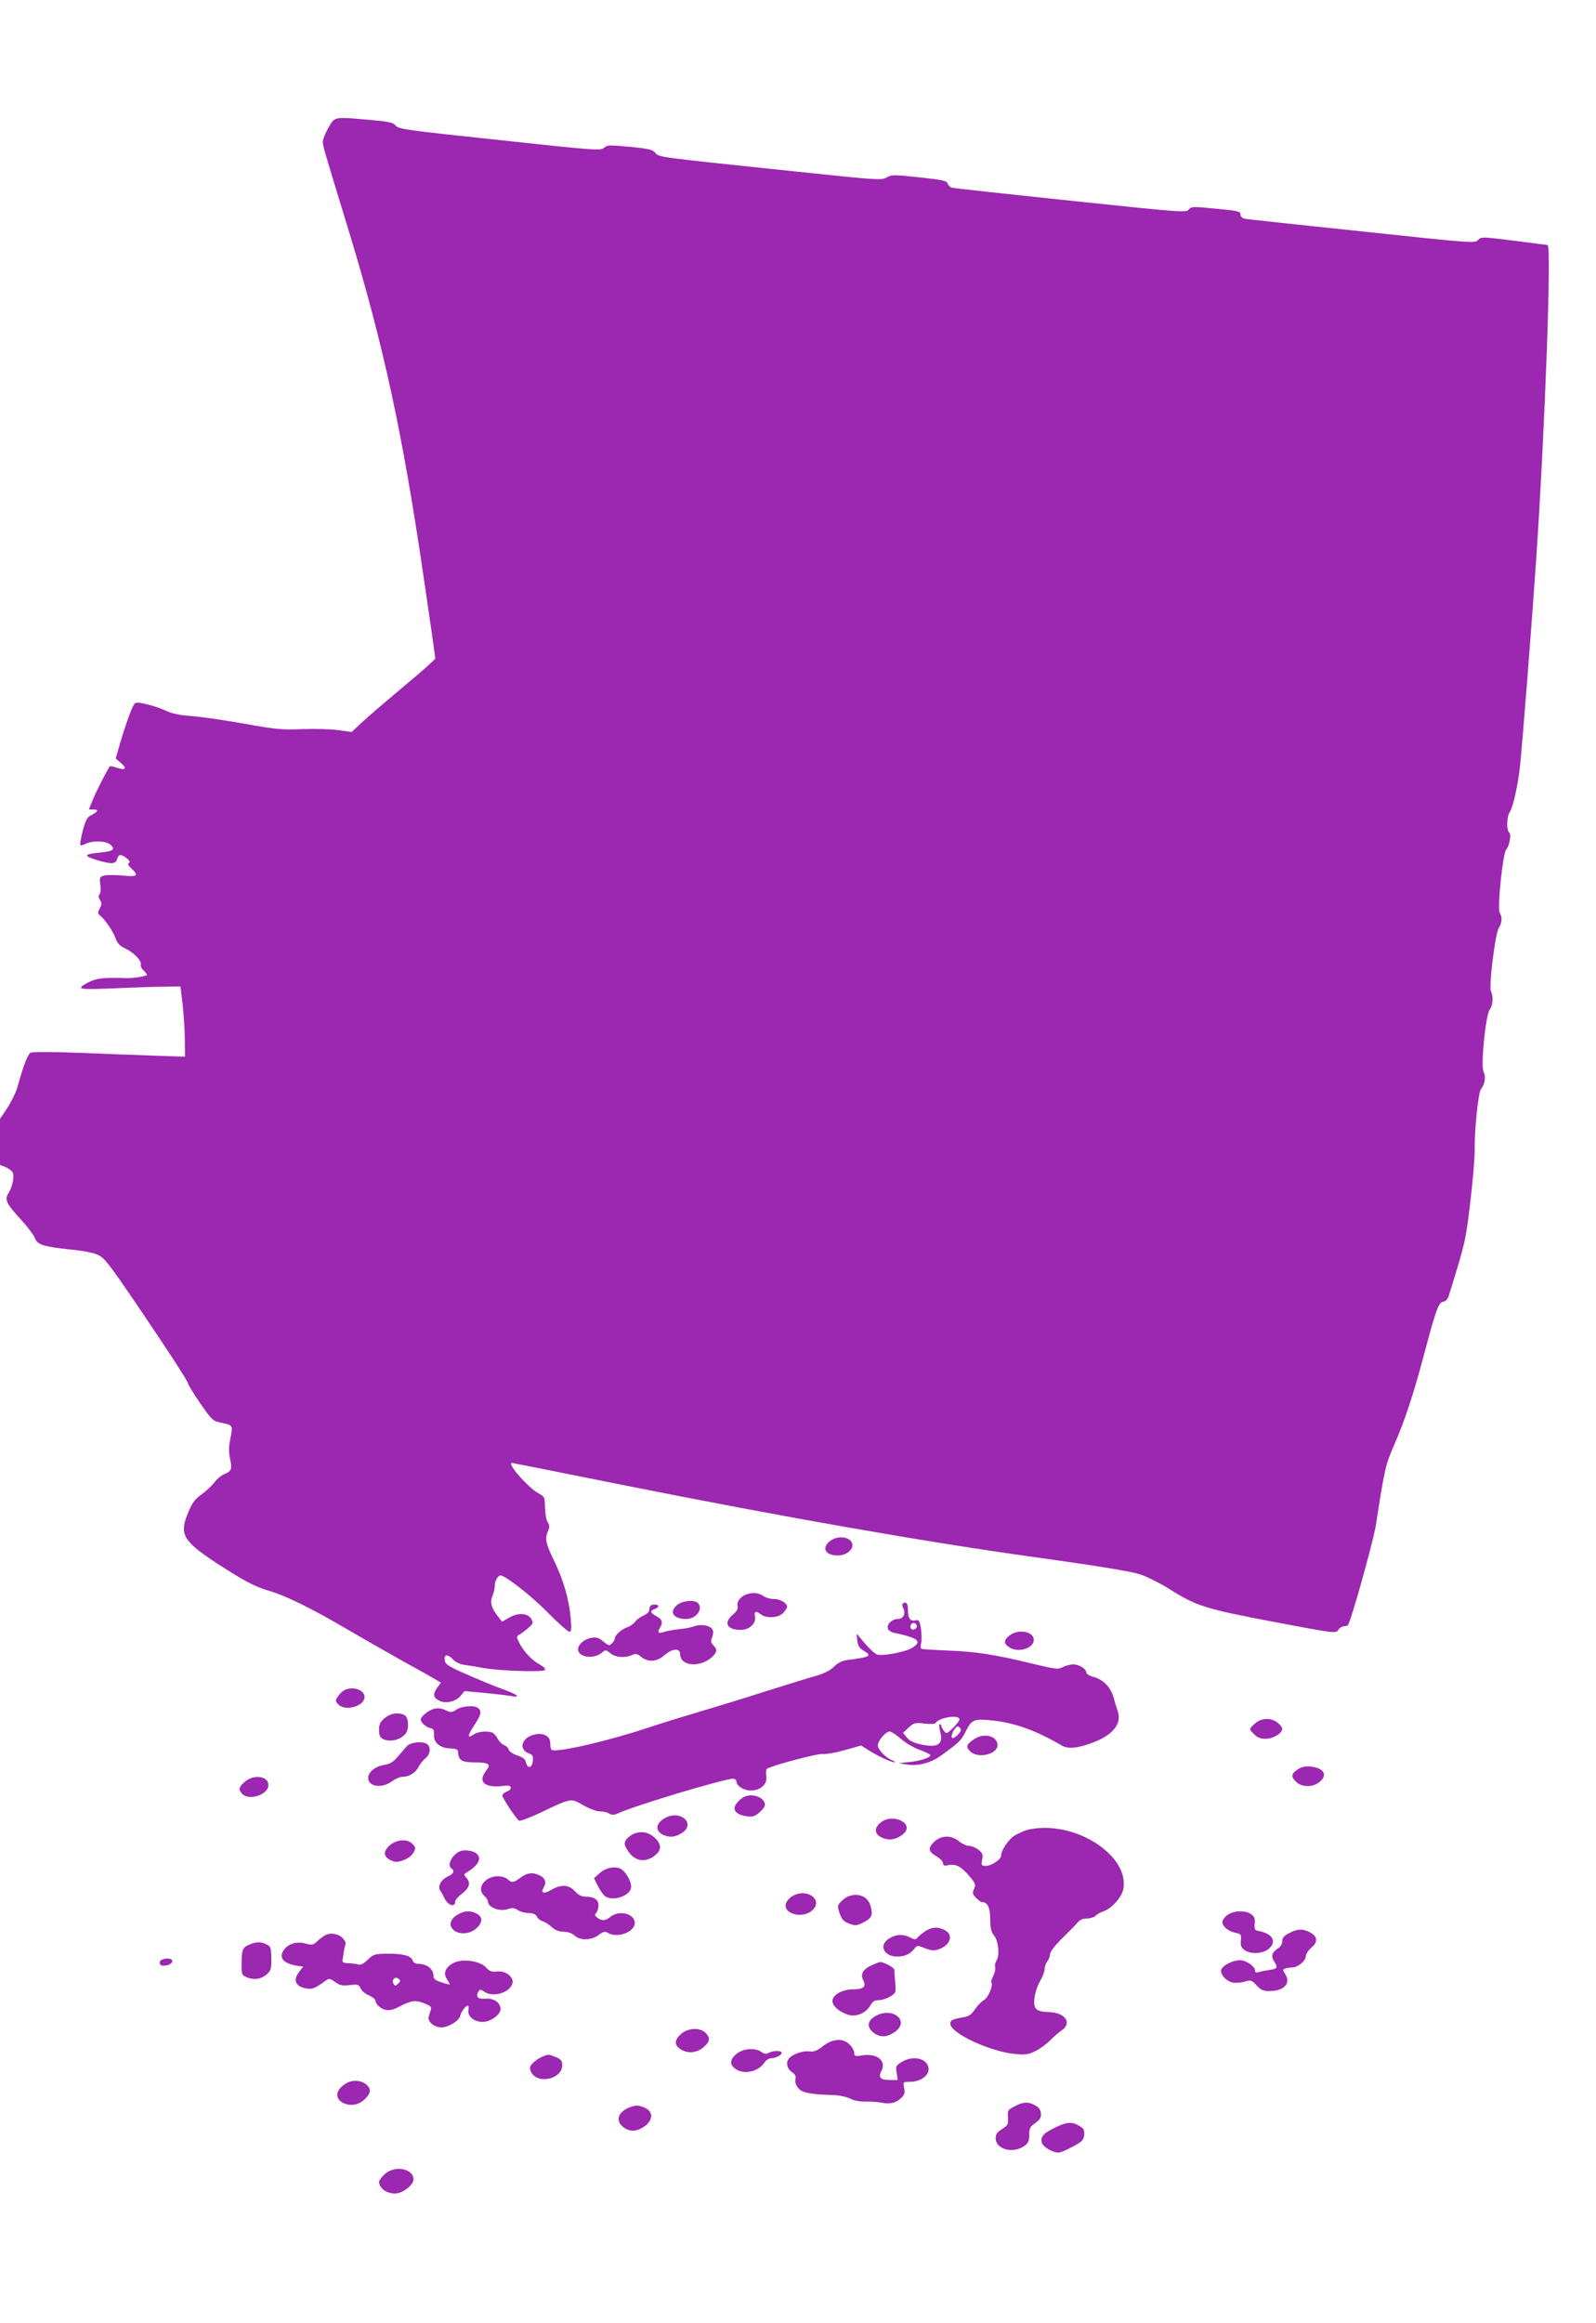
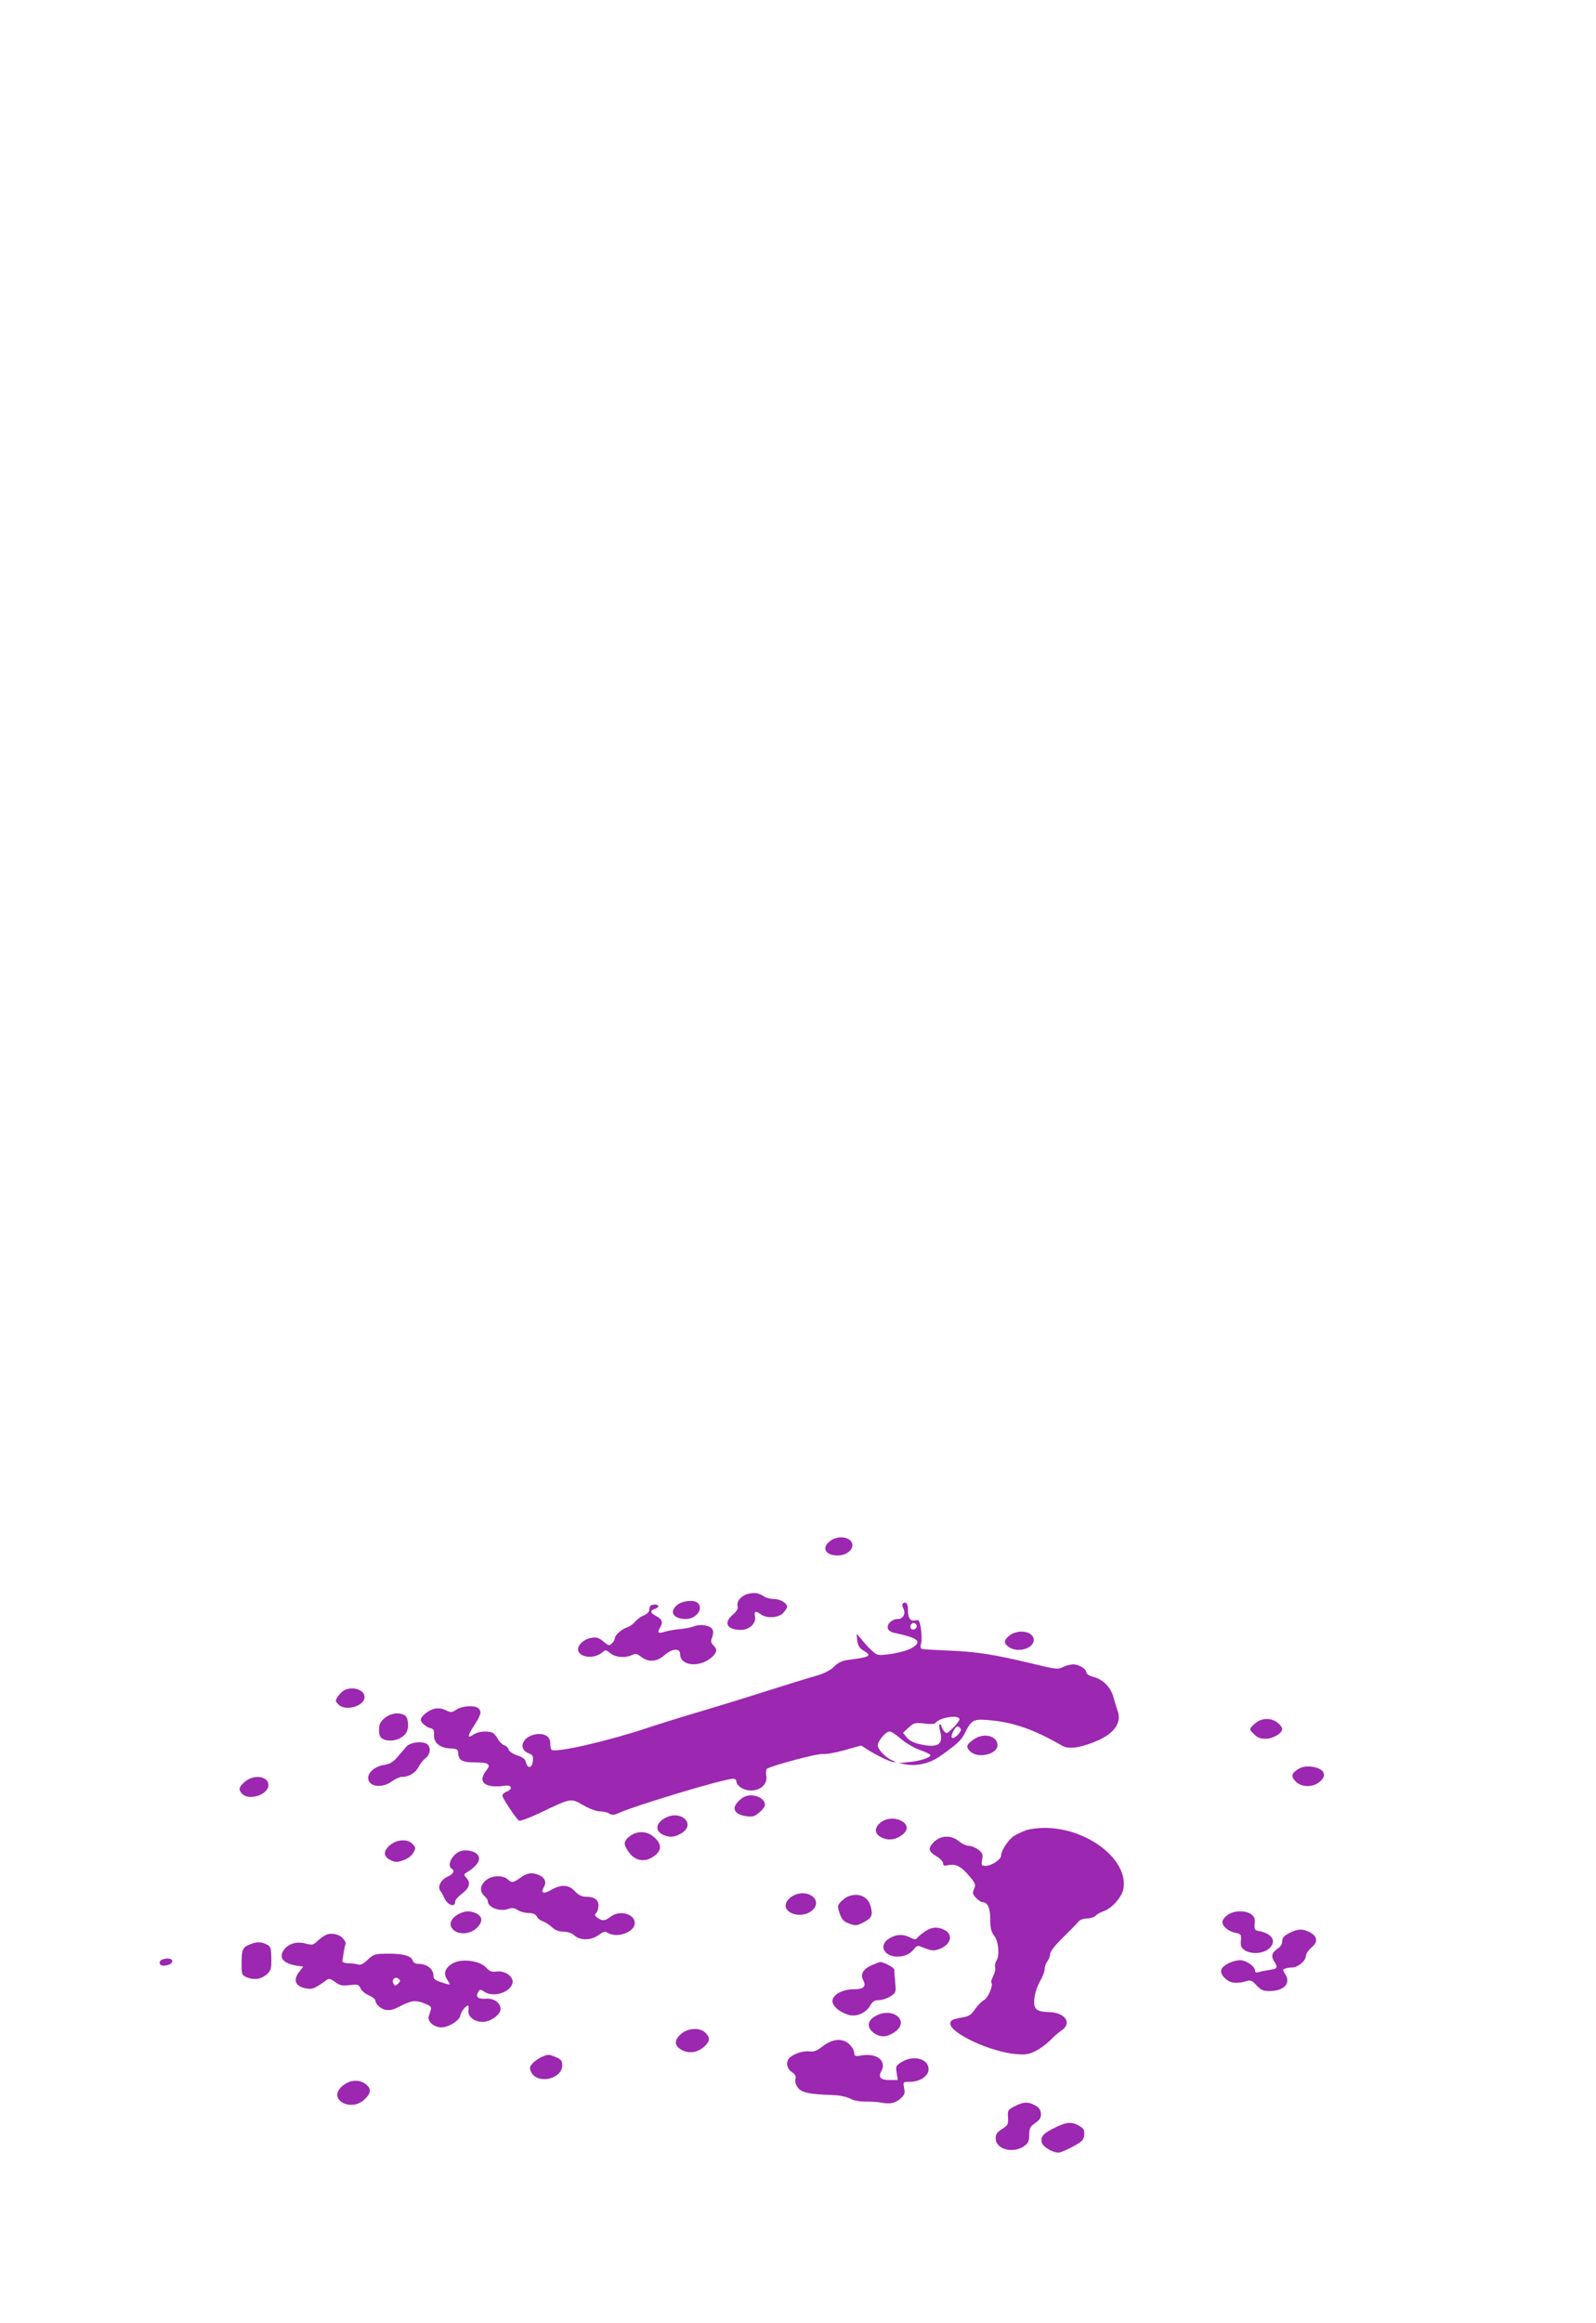
<svg xmlns="http://www.w3.org/2000/svg" version="1.0" width="880pt" height="1280pt" viewBox="0 0 880 1280" preserveAspectRatio="xMidYMid meet">
  <g transform="translate(0,1280) scale(0.1,-0.1)" fill="#9c27b0" stroke="none">
-     <path d="M1811 12096 c-17 -29 -31 -63 -31 -76 0 -24 1 -28 147 -505 189 -623 295 -1111 412 -1916 34 -229 61 -421 61 -427 0 -5 -75 -72 -167 -148 -92 -77 -196 -166 -231 -198 l-63 -59 -72 10 c-40 6 -128 8 -197 6 -113 -5 -146 -2 -325 30 -110 20 -240 38 -290 42 -63 4 -106 13 -142 30 -28 13 -77 29 -108 36 -48 11 -58 10 -66 -2 -15 -23 -49 -119 -76 -211 l-25 -87 29 -25 c35 -30 26 -42 -22 -26 -20 7 -38 10 -39 8 -15 -19 -79 -145 -95 -186 l-21 -52 27 0 c30 0 23 -13 -19 -34 -17 -9 -28 -29 -42 -84 -10 -40 -16 -75 -13 -78 3 -3 15 0 27 6 38 20 115 18 139 -4 29 -26 16 -36 -55 -43 -94 -9 -97 -18 -15 -43 78 -23 100 -21 108 10 7 25 21 25 52 1 16 -13 20 -20 12 -25 -8 -6 -4 -15 14 -31 42 -40 33 -47 -49 -39 -41 4 -86 4 -101 0 -26 -7 -27 -10 -22 -50 4 -25 2 -47 -4 -53 -7 -7 -7 -17 2 -31 11 -17 11 -25 -1 -47 -13 -24 -12 -28 6 -43 26 -22 71 -89 84 -128 8 -22 23 -37 51 -50 45 -20 93 -70 85 -89 -2 -7 4 -21 15 -31 10 -9 19 -20 19 -25 0 -7 -77 -20 -115 -18 -121 4 -164 -1 -203 -21 -79 -41 -68 -44 144 -35 109 5 235 9 279 9 l80 1 12 -100 c6 -55 12 -142 12 -194 l1 -93 -152 5 c-84 3 -272 10 -417 16 -164 6 -271 6 -282 1 -16 -9 -38 -64 -73 -190 -9 -30 -34 -82 -56 -115 l-40 -60 0 -126 0 -127 30 -12 c17 -7 35 -20 40 -30 11 -20 -2 -81 -24 -115 -22 -34 -11 -57 69 -144 37 -40 71 -86 77 -101 13 -38 45 -48 194 -64 81 -8 135 -19 160 -33 33 -16 73 -70 261 -349 122 -180 225 -339 228 -352 3 -13 36 -66 72 -118 65 -92 66 -93 119 -104 59 -13 59 -12 43 -92 -8 -39 -8 -70 -1 -103 13 -59 9 -70 -29 -86 -17 -6 -42 -27 -56 -45 -14 -19 -46 -49 -72 -68 -37 -26 -52 -47 -74 -101 -50 -119 -29 -155 163 -281 147 -95 205 -126 284 -149 90 -26 231 -95 424 -208 97 -57 245 -141 327 -187 83 -45 160 -89 173 -97 l23 -14 -22 -30 c-24 -34 -20 -54 15 -70 36 -17 91 -3 116 28 l21 26 127 -12 c70 -7 135 -15 145 -18 9 -2 17 -1 17 4 0 5 -35 21 -77 36 -43 15 -132 52 -198 81 -106 47 -120 56 -123 80 -4 33 17 34 47 2 14 -15 39 -26 69 -30 26 -3 70 -11 97 -16 90 -16 331 -24 339 -11 5 7 -6 18 -26 29 -42 22 -88 69 -113 117 -19 37 -19 38 -1 49 11 6 33 23 49 37 26 22 28 28 18 47 -18 34 -72 39 -121 11 l-42 -24 -19 25 c-39 48 -49 82 -34 116 7 17 13 42 13 57 0 27 17 57 32 57 26 0 172 -114 261 -205 57 -58 110 -105 118 -105 11 0 13 14 8 72 -9 105 -40 213 -92 319 -47 98 -52 122 -33 164 9 21 9 31 -2 48 -8 12 -14 49 -15 81 -1 57 -2 60 -35 78 -58 31 -178 168 -147 168 2 0 285 -56 628 -125 873 -174 1659 -312 2259 -395 347 -48 527 -78 576 -94 39 -13 113 -50 165 -83 146 -92 194 -107 573 -179 338 -64 341 -64 355 -44 7 11 22 20 32 20 10 0 20 3 22 8 19 29 138 458 152 542 52 332 53 335 103 451 58 133 104 273 162 489 66 251 82 295 107 298 15 2 25 14 32 35 91 294 92 297 118 515 14 119 25 249 24 287 -2 104 20 318 35 335 21 25 28 69 14 95 -17 32 12 319 35 345 16 18 20 72 6 98 -13 25 22 310 42 347 20 35 21 58 6 87 -14 26 17 326 36 348 19 21 29 86 16 94 -15 10 -14 88 3 111 18 27 44 140 56 245 13 116 65 780 90 1145 50 742 85 1734 63 1735 -5 1 -88 11 -187 24 -175 22 -179 22 -196 4 -17 -19 -31 -18 -641 47 -343 36 -634 67 -646 70 -13 3 -23 12 -23 20 0 21 -6 23 -144 36 -121 12 -129 11 -142 -6 -13 -17 -40 -15 -651 49 -351 37 -646 69 -655 72 -9 3 -20 13 -23 23 -5 15 -28 20 -157 34 -141 15 -154 15 -180 -1 -27 -16 -52 -14 -491 32 -782 82 -763 79 -784 104 -15 18 -36 23 -141 33 -112 11 -124 10 -141 -5 -18 -17 -48 -15 -575 42 -508 54 -557 60 -573 79 -15 18 -37 23 -140 32 -204 18 -197 20 -232 -43z" />
    <path d="M4576 4309 c-48 -38 -25 -79 44 -79 42 0 80 27 80 56 0 45 -77 60 -124 23z" />
    <path d="M4123 4018 c-37 -10 -63 -41 -56 -68 4 -13 -5 -28 -26 -46 -54 -45 -33 -84 44 -84 47 0 85 36 78 73 -6 30 4 34 33 12 31 -23 97 -19 122 8 12 13 22 28 22 34 0 20 -37 43 -71 43 -19 0 -43 6 -54 13 -29 20 -56 25 -92 15z" />
    <path d="M3736 3959 c-49 -38 -25 -79 46 -79 57 0 98 56 66 88 -19 19 -82 14 -112 -9z" />
    <path d="M4977 3964 c-3 -4 -2 -14 3 -24 16 -29 1 -60 -30 -60 -32 0 -63 -30 -54 -54 3 -9 18 -19 33 -22 135 -28 158 -48 100 -83 -37 -23 -159 -46 -192 -37 -12 4 -42 31 -67 60 -25 30 -45 54 -46 53 -1 -1 1 -18 3 -38 4 -26 12 -40 34 -53 50 -29 38 -36 -89 -52 -29 -4 -52 -15 -73 -36 -19 -20 -53 -37 -92 -49 -34 -9 -163 -49 -287 -88 -124 -40 -295 -92 -380 -117 -85 -25 -207 -63 -270 -84 -216 -72 -502 -138 -528 -121 -5 3 -8 19 -8 36 1 42 -41 62 -96 46 -64 -20 -78 -80 -23 -101 22 -8 26 -15 23 -42 -4 -40 -29 -45 -38 -8 -4 19 -17 28 -47 38 -24 8 -45 22 -48 32 -3 11 -15 22 -26 25 -10 4 -26 19 -34 34 -8 16 -22 31 -30 35 -30 11 -80 6 -103 -10 -37 -25 -36 -10 2 49 39 60 43 76 24 95 -18 18 -89 14 -121 -7 -26 -17 -31 -17 -59 -4 -18 10 -41 13 -61 9 -33 -7 -77 -42 -77 -61 0 -16 31 -42 55 -47 15 -3 19 -11 18 -34 -4 -44 32 -75 89 -77 37 -2 43 -5 44 -24 2 -41 22 -53 88 -53 82 0 96 -10 67 -45 -51 -65 -6 -100 108 -83 33 4 38 -20 7 -32 -14 -5 -26 -16 -26 -23 0 -14 76 -128 92 -138 6 -4 58 16 116 43 174 83 168 82 238 42 33 -19 73 -34 92 -34 18 0 41 -5 51 -12 15 -9 26 -9 48 1 93 43 585 191 636 191 9 0 17 -6 17 -13 0 -26 40 -52 80 -52 55 0 94 37 85 82 -3 17 -1 34 4 38 32 19 280 85 306 81 17 -2 71 7 121 21 l92 26 33 -21 c53 -34 132 -72 149 -71 8 0 4 5 -10 10 -37 15 -80 60 -80 83 1 26 44 76 65 76 10 0 37 -18 62 -40 25 -22 72 -50 104 -61 33 -12 59 -25 59 -29 0 -14 -56 -32 -115 -38 l-60 -6 40 -7 c63 -12 138 7 197 51 97 70 109 82 133 131 34 67 46 71 154 59 120 -13 237 -56 375 -137 35 -21 92 -15 176 18 111 42 159 107 131 177 -5 15 -15 46 -21 69 -14 54 -56 99 -108 113 -24 6 -42 17 -42 25 0 20 -40 45 -73 45 -15 0 -41 -7 -57 -15 -27 -14 -39 -12 -172 20 -207 50 -306 65 -458 71 -74 3 -140 7 -147 9 -8 3 -9 13 -4 32 4 15 3 51 -1 79 -8 47 -11 51 -33 46 -28 -5 -39 13 -39 65 0 30 -13 42 -29 27z m78 -125 c0 -7 -8 -15 -17 -17 -18 -3 -25 18 -11 32 10 10 28 1 28 -15z m235 -512 c0 -7 -16 -29 -36 -48 -34 -33 -36 -33 -50 -15 -8 11 -14 23 -14 28 0 4 -4 8 -9 8 -4 0 -3 -18 3 -40 19 -72 -13 -92 -111 -70 -36 8 -59 20 -73 37 l-21 26 31 29 c29 26 35 28 87 22 32 -4 58 -3 61 3 21 31 132 48 132 20z m8 -54 c4 -15 -36 -55 -48 -48 -13 8 18 67 32 63 7 -3 13 -9 16 -15z" />
    <path d="M3587 3953 c-4 -3 -7 -14 -7 -23 0 -10 -13 -23 -30 -30 -17 -7 -39 -23 -48 -35 -10 -12 -29 -26 -42 -30 -30 -9 -70 -44 -70 -61 0 -7 -7 -20 -16 -28 -14 -15 -18 -14 -47 10 -25 21 -38 25 -66 20 -47 -7 -85 -49 -71 -76 19 -36 93 -38 132 -3 15 14 20 13 44 -6 29 -23 79 -27 118 -10 21 10 29 8 52 -10 39 -31 86 -27 127 9 43 38 87 41 87 7 0 -68 111 -77 178 -15 26 26 28 41 5 63 -13 14 -15 23 -6 45 6 16 7 34 1 43 -12 22 -67 31 -103 16 -17 -6 -52 -13 -80 -15 -27 -3 -63 -9 -79 -14 -35 -12 -44 -6 -28 20 19 31 14 48 -18 65 -35 18 -38 31 -10 40 11 3 20 11 20 16 0 10 -33 12 -43 2z" />
    <path d="M5566 3789 c-32 -25 -33 -43 -4 -63 49 -35 138 -9 138 39 0 47 -86 62 -134 24z" />
    <path d="M1903 3490 c-12 -5 -29 -21 -39 -35 -16 -24 -16 -27 1 -45 37 -41 145 -11 145 40 0 38 -58 60 -107 40z" />
    <path d="M2121 3334 c-25 -21 -31 -34 -31 -65 0 -28 5 -41 19 -49 40 -21 100 -7 128 29 20 26 16 89 -6 101 -34 18 -78 11 -110 -16z" />
    <path d="M6945 3321 c-11 -5 -28 -18 -39 -29 -18 -20 -18 -21 8 -46 18 -19 36 -26 64 -26 41 0 92 30 92 55 0 7 -12 23 -26 34 -28 22 -64 26 -99 12z" />
    <path d="M5371 3218 c-43 -29 -47 -42 -22 -67 42 -42 151 -17 151 34 0 51 -75 70 -129 33z" />
    <path d="M2242 3178 c-11 -13 -34 -39 -51 -59 -23 -27 -41 -38 -73 -43 -50 -8 -88 -40 -88 -72 0 -48 76 -59 130 -19 19 14 44 25 56 25 38 0 75 22 91 54 9 17 26 39 39 49 26 20 31 56 12 75 -21 21 -93 15 -116 -10z" />
    <path d="M7158 3053 c-38 -24 -42 -40 -13 -69 31 -31 91 -33 129 -3 49 38 27 78 -47 86 -29 2 -51 -2 -69 -14z" />
    <path d="M1351 2984 c-35 -29 -38 -45 -15 -68 39 -39 144 -3 144 49 0 49 -79 61 -129 19z" />
    <path d="M4110 2903 c-26 -9 -60 -46 -60 -64 0 -24 23 -40 68 -46 33 -4 44 -1 72 24 24 22 31 34 26 50 -10 32 -65 51 -106 36z" />
    <path d="M3668 2784 c-53 -28 -58 -71 -12 -93 36 -16 65 -14 102 9 82 50 -4 131 -90 84z" />
    <path d="M4856 2759 c-39 -31 -35 -66 10 -85 40 -17 81 -8 116 23 62 56 -58 116 -126 62z" />
    <path d="M5660 2717 c-20 -7 -50 -21 -67 -31 -32 -20 -73 -81 -73 -109 0 -22 -53 -57 -84 -57 -25 0 -26 2 -21 34 6 28 3 36 -20 55 -15 11 -39 21 -52 21 -14 0 -38 11 -55 25 -43 36 -100 34 -139 -4 -34 -35 -31 -52 17 -80 19 -11 34 -28 34 -37 0 -13 6 -15 30 -10 41 8 71 -8 115 -61 34 -40 36 -47 26 -70 -10 -22 -9 -29 10 -49 13 -13 28 -24 35 -24 29 0 44 -31 44 -94 0 -49 5 -69 21 -90 25 -31 32 -111 13 -139 -6 -10 -10 -26 -7 -36 3 -10 -2 -32 -11 -49 -8 -16 -13 -32 -10 -35 13 -12 -17 -84 -41 -97 -13 -7 -35 -30 -49 -50 -19 -29 -34 -39 -63 -44 -63 -11 -73 -16 -73 -36 0 -52 221 -155 360 -167 56 -5 73 -2 110 17 25 12 61 39 81 59 19 20 47 44 62 54 60 40 21 98 -66 101 -75 2 -91 17 -83 79 3 27 17 69 31 92 14 24 25 54 25 67 0 13 7 32 15 42 8 11 15 29 15 40 0 13 27 48 67 87 38 37 76 76 86 88 11 14 29 21 51 21 18 0 39 7 46 14 6 8 27 20 45 26 45 15 101 78 109 123 30 161 -202 339 -439 336 -33 0 -76 -6 -95 -12z" />
    <path d="M3493 2696 c-17 -8 -37 -24 -43 -36 -10 -18 -7 -28 14 -60 38 -58 101 -65 154 -17 30 27 28 58 -6 90 -34 33 -77 41 -119 23z" />
    <path d="M2150 2634 c-38 -33 -37 -63 4 -83 26 -12 36 -12 70 0 24 8 46 25 55 41 14 24 14 28 -3 47 -28 31 -86 28 -126 -5z" />
    <path d="M2545 2603 c-47 -12 -85 -79 -55 -98 19 -12 10 -30 -21 -44 -38 -17 -58 -55 -41 -79 7 -9 16 -26 21 -37 19 -43 61 -57 61 -21 0 8 15 25 34 40 44 33 53 61 29 88 -17 20 -17 21 1 32 64 39 84 78 53 104 -16 14 -57 21 -82 15z" />
-     <path d="M3308 2481 l-33 -29 23 -46 c13 -25 32 -51 42 -56 50 -27 140 9 140 55 0 27 -23 72 -49 93 -28 23 -88 15 -123 -17z" />
    <path d="M2870 2455 c-40 -29 -48 -30 -71 -9 -26 23 -84 22 -116 -3 -35 -25 -41 -63 -13 -88 11 -10 20 -23 20 -30 0 -34 65 -59 111 -43 23 8 35 7 54 -6 13 -9 40 -16 59 -16 25 0 38 -6 46 -19 5 -11 20 -23 32 -26 13 -4 35 -18 50 -32 18 -17 38 -25 65 -26 24 0 47 -8 61 -21 32 -29 92 -27 133 3 26 19 36 22 50 12 52 -32 149 4 149 54 0 51 -84 73 -133 35 -30 -24 -46 -25 -73 -6 -15 12 -17 17 -6 27 6 7 12 25 12 41 0 32 -24 48 -70 48 -23 0 -40 9 -60 30 -34 37 -75 39 -130 8 -42 -25 -61 -19 -42 13 17 27 8 53 -24 67 -38 18 -67 14 -104 -13z" />
    <path d="M4367 2352 c-15 -9 -31 -28 -34 -41 -14 -54 86 -83 141 -40 73 58 -24 132 -107 81z" />
    <path d="M4675 2351 c-11 -5 -29 -18 -40 -30 -18 -20 -18 -25 -5 -64 12 -33 22 -44 52 -55 33 -13 41 -12 74 4 51 25 58 41 45 90 -15 56 -68 78 -126 55z" />
    <path d="M2528 2254 c-36 -19 -52 -48 -39 -73 23 -42 100 -44 141 -2 34 33 31 63 -6 80 -33 15 -63 13 -96 -5z" />
    <path d="M6768 2249 c-16 -11 -28 -29 -28 -38 0 -25 33 -52 72 -60 31 -6 33 -9 30 -43 -3 -28 2 -39 20 -52 34 -24 101 -21 134 7 47 41 19 86 -61 99 -16 3 -19 10 -17 40 3 28 -2 39 -20 52 -32 22 -97 20 -130 -5z" />
    <path d="M5105 2162 c-16 -11 -36 -26 -44 -35 -12 -15 -16 -15 -42 -2 -38 20 -78 19 -116 -5 -60 -36 -31 -100 45 -100 39 0 71 14 93 43 16 20 18 20 59 3 34 -13 49 -15 75 -6 68 23 85 83 30 108 -36 17 -65 15 -100 -6z" />
    <path d="M7108 2149 c-28 -14 -38 -26 -38 -44 0 -15 -9 -31 -24 -40 -33 -22 -39 -43 -21 -71 22 -34 19 -41 -22 -47 -21 -3 -48 -8 -60 -12 -17 -5 -23 -3 -23 8 0 23 -49 57 -82 57 -41 0 -96 -28 -104 -52 -8 -25 27 -64 64 -71 15 -3 44 -1 64 5 35 10 39 9 67 -21 23 -25 37 -31 70 -31 81 0 121 43 87 94 -14 22 -14 25 0 30 9 3 26 6 38 6 32 0 76 37 76 62 0 12 14 33 31 48 38 31 34 62 -11 85 -38 20 -67 18 -112 -6z" />
    <path d="M1805 2143 c-11 -3 -33 -18 -50 -33 -28 -27 -32 -28 -71 -18 -49 14 -97 -2 -121 -38 -28 -44 3 -75 85 -86 l24 -3 -21 -27 c-38 -48 -23 -84 41 -94 32 -5 46 2 109 47 13 10 22 7 47 -11 26 -19 39 -22 80 -17 45 5 50 4 60 -18 6 -14 27 -31 47 -39 19 -8 35 -21 35 -29 0 -8 8 -21 18 -30 30 -27 64 -29 107 -6 70 37 95 41 143 22 34 -13 42 -20 38 -35 -3 -10 -9 -27 -12 -37 -9 -28 29 -61 70 -61 39 0 99 37 104 65 4 21 30 55 42 55 4 0 5 -11 3 -24 -7 -34 31 -66 78 -66 43 0 99 40 99 71 0 35 -37 61 -83 57 -44 -3 -57 11 -38 41 7 11 13 11 32 -3 47 -32 138 -6 154 45 11 35 -36 72 -84 67 -29 -4 -41 0 -61 22 -34 37 -131 50 -179 25 -44 -22 -59 -57 -37 -89 9 -14 16 -27 16 -29 0 -2 -20 2 -45 11 -35 11 -45 19 -45 36 0 38 -36 66 -84 66 -16 0 -27 7 -31 19 -8 26 -55 38 -142 37 -67 -1 -74 -3 -106 -34 -22 -21 -39 -30 -50 -26 -9 3 -34 7 -54 7 -25 1 -37 6 -35 15 1 7 5 29 8 50 3 20 8 40 10 43 2 4 -4 16 -14 28 -18 22 -55 32 -87 24z m390 -272 c-14 -14 -17 -14 -25 -1 -13 21 8 44 27 28 12 -10 12 -14 -2 -27z" />
    <path d="M1373 2085 c-36 -15 -41 -28 -41 -108 0 -57 1 -59 31 -72 40 -16 79 -9 110 19 21 20 24 31 23 87 -1 57 -3 65 -26 76 -32 16 -57 16 -97 -2z" />
    <path d="M893 2003 c-20 -8 -15 -33 6 -33 30 0 51 11 51 26 0 14 -32 18 -57 7z" />
    <path d="M4803 1971 c-45 -21 -60 -49 -44 -80 19 -35 4 -51 -51 -51 -63 0 -118 -30 -118 -65 0 -27 36 -59 85 -75 44 -15 99 8 123 50 13 23 24 30 47 30 17 0 45 9 63 20 32 20 33 21 28 78 -3 31 -5 63 -5 70 -1 12 -58 42 -78 42 -4 0 -27 -9 -50 -19z" />
    <path d="M4823 1690 c-41 -25 -44 -60 -7 -89 35 -27 73 -27 115 2 93 62 -12 146 -108 87z" />
    <path d="M3752 1591 c-37 -34 -34 -64 10 -87 39 -20 87 -12 122 21 31 29 33 48 6 75 -32 32 -100 27 -138 -9z" />
    <path d="M4538 1527 c-35 -27 -50 -33 -79 -29 -36 4 -96 -19 -111 -42 -16 -23 -7 -56 18 -72 19 -13 24 -23 20 -39 -4 -14 2 -32 14 -48 21 -27 66 -36 195 -40 34 -1 74 -10 92 -19 19 -11 52 -17 85 -17 29 1 70 -2 90 -6 47 -9 77 -2 107 26 18 17 22 28 16 55 -6 34 -6 34 32 34 55 0 103 32 103 69 0 58 -82 81 -149 40 -31 -19 -33 -23 -27 -60 l6 -39 -45 0 c-51 0 -64 15 -45 50 29 55 -23 98 -105 86 -41 -7 -45 -5 -45 14 0 11 -11 32 -25 45 -36 37 -92 34 -147 -8z" />
-     <path d="M4061 1484 c-35 -29 -39 -54 -13 -77 44 -40 131 -25 167 29 8 13 25 24 36 24 25 0 59 17 59 30 0 13 -46 13 -71 0 -14 -8 -25 -7 -41 5 -36 24 -101 19 -137 -11z" />
    <path d="M2985 1466 c-16 -7 -39 -23 -49 -35 -16 -18 -17 -25 -8 -46 33 -71 172 -41 172 36 0 25 -6 33 -35 45 -41 17 -42 17 -80 0z" />
    <path d="M1915 1325 c-63 -33 -74 -84 -24 -111 41 -20 89 -12 123 23 31 30 33 54 8 76 -27 25 -73 30 -107 12z" />
    <path d="M5600 1198 c-43 -22 -45 -24 -42 -65 2 -38 -1 -43 -33 -63 -27 -17 -35 -28 -35 -51 0 -62 98 -87 160 -41 20 15 25 28 25 60 0 33 5 45 25 59 14 9 28 22 32 27 15 21 8 56 -14 70 -42 27 -71 28 -118 4z" />
-     <path d="M3470 1189 c-63 -26 -78 -73 -34 -108 35 -27 73 -27 115 2 48 32 53 79 10 101 -34 18 -55 19 -91 5z" />
    <path d="M5824 1081 c-70 -33 -88 -52 -80 -85 6 -24 59 -56 93 -56 10 0 45 15 78 33 52 28 60 36 63 64 2 24 -2 35 -20 46 -44 28 -72 28 -134 -2z" />
-     <path d="M2121 821 c-17 -16 -31 -34 -31 -41 0 -45 66 -79 116 -60 39 15 74 49 74 72 0 61 -104 80 -159 29z" />
  </g>
</svg>